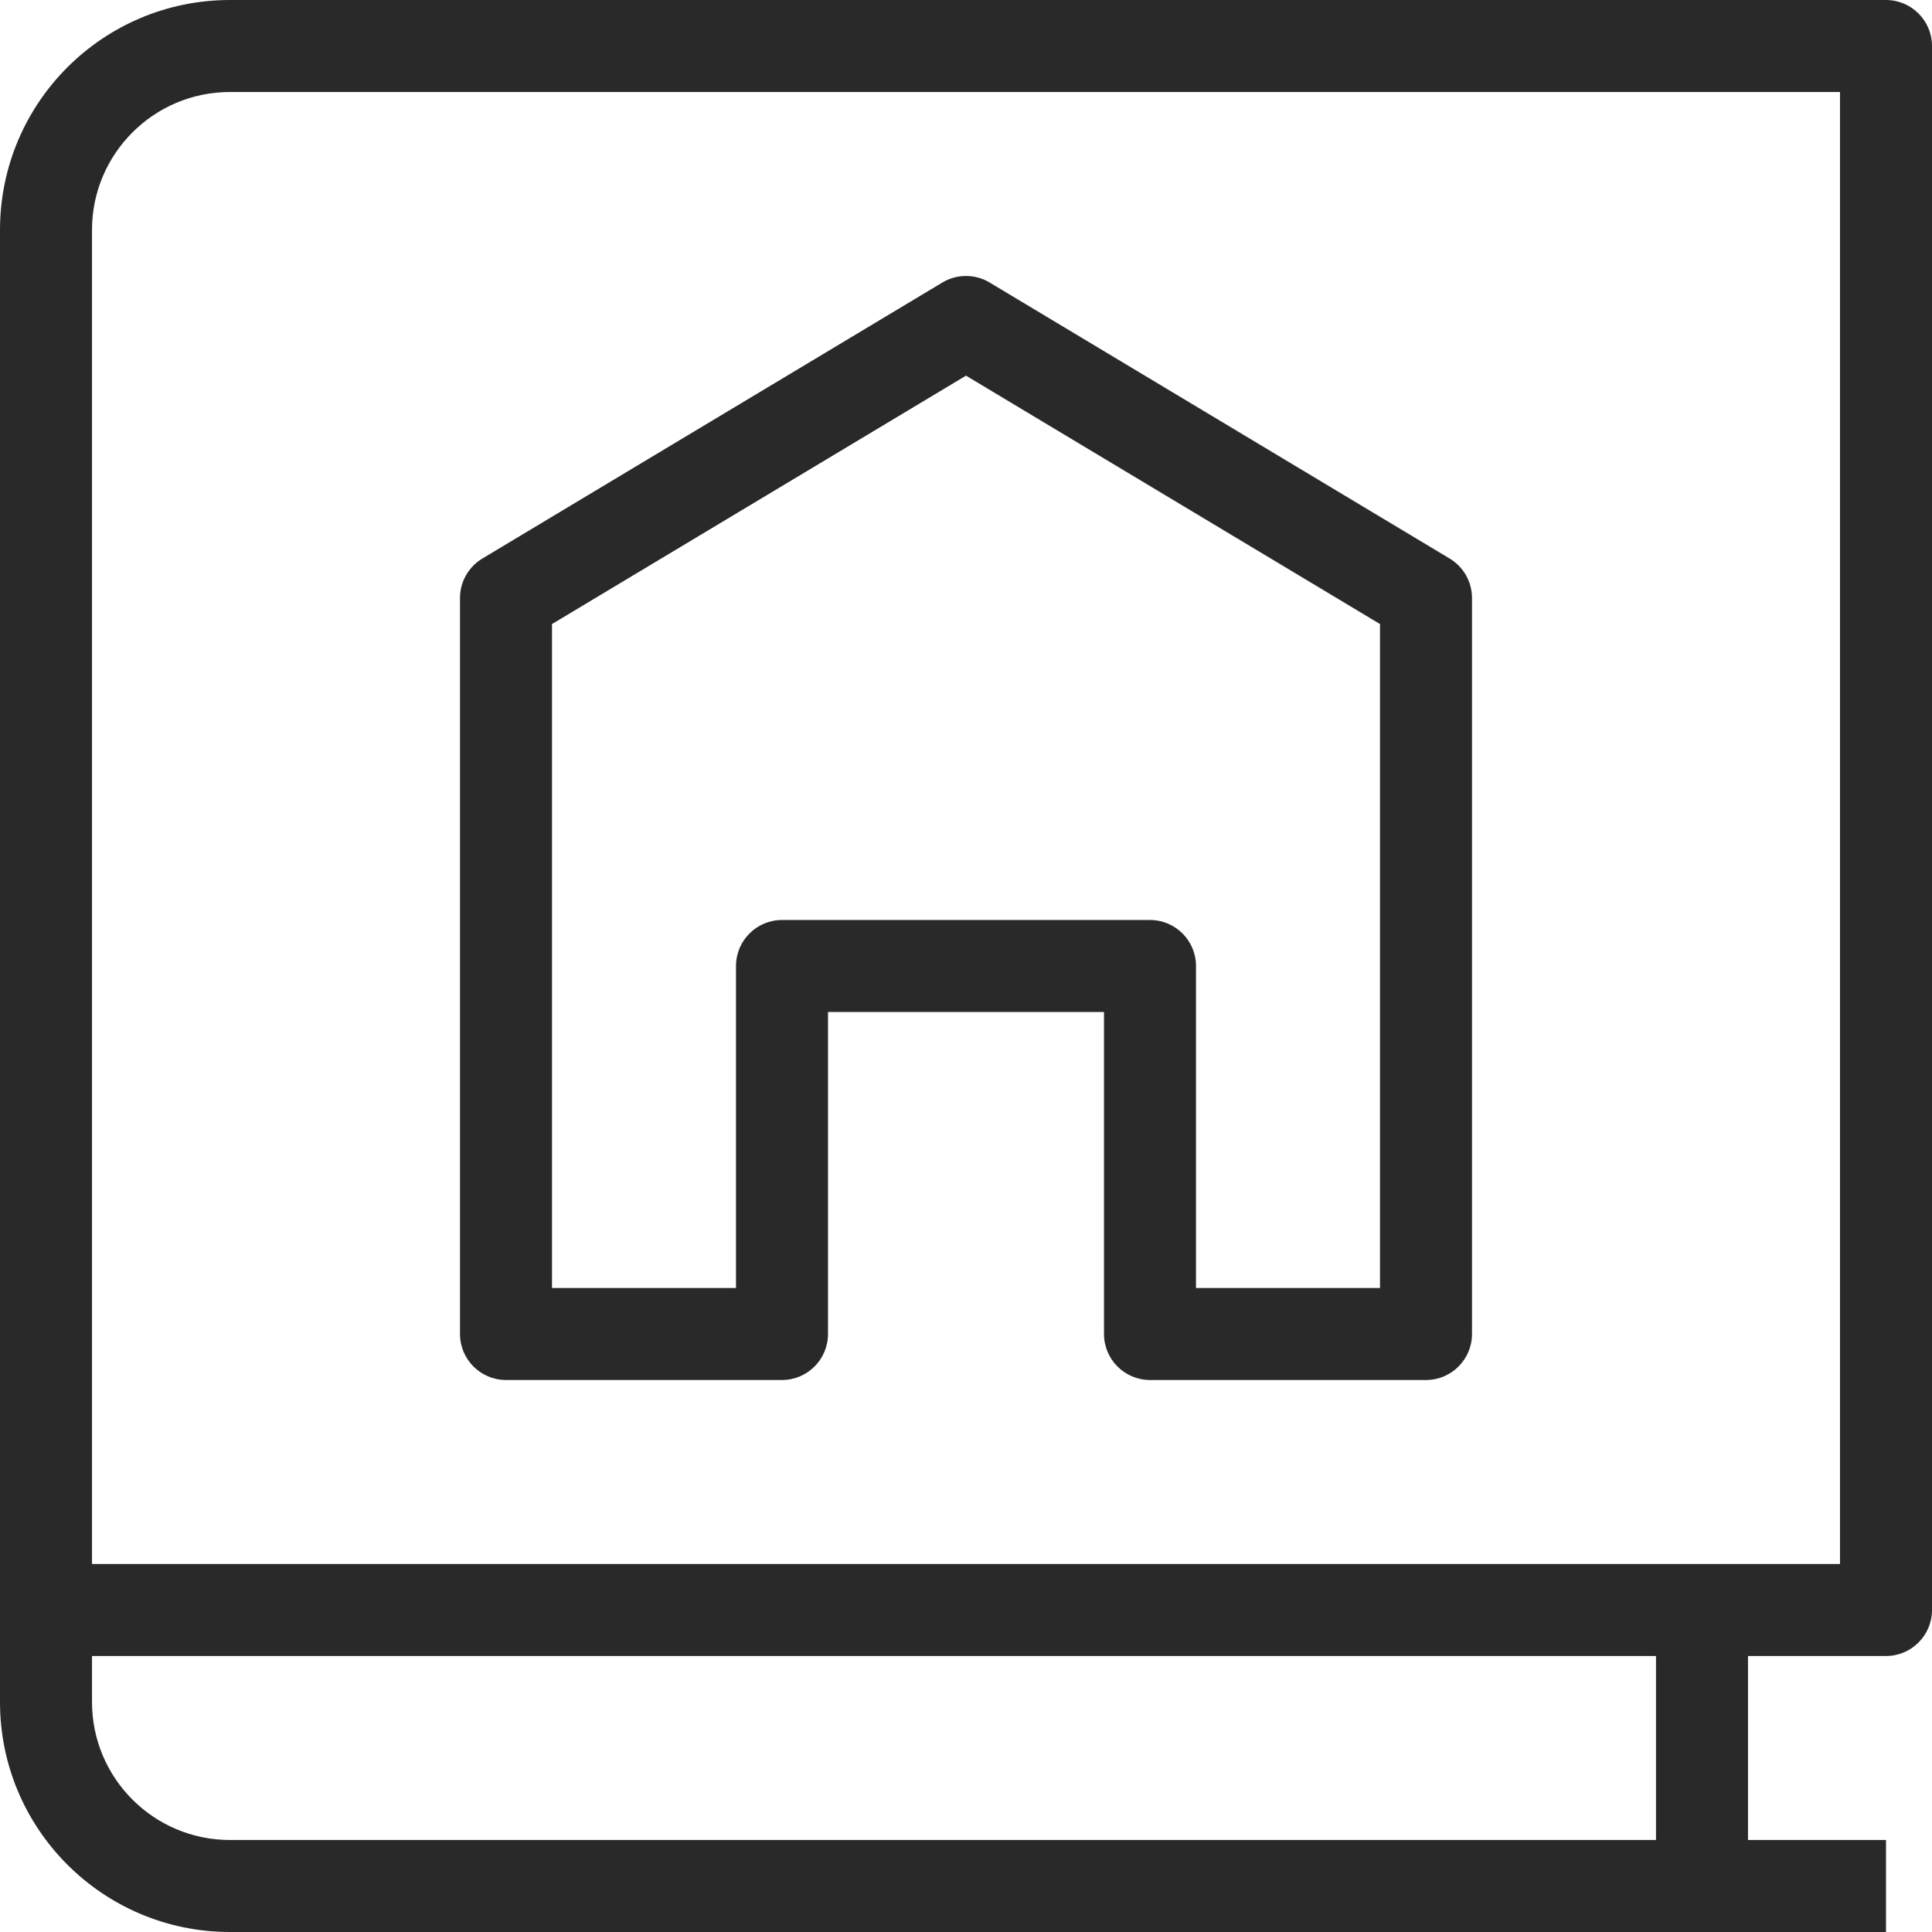
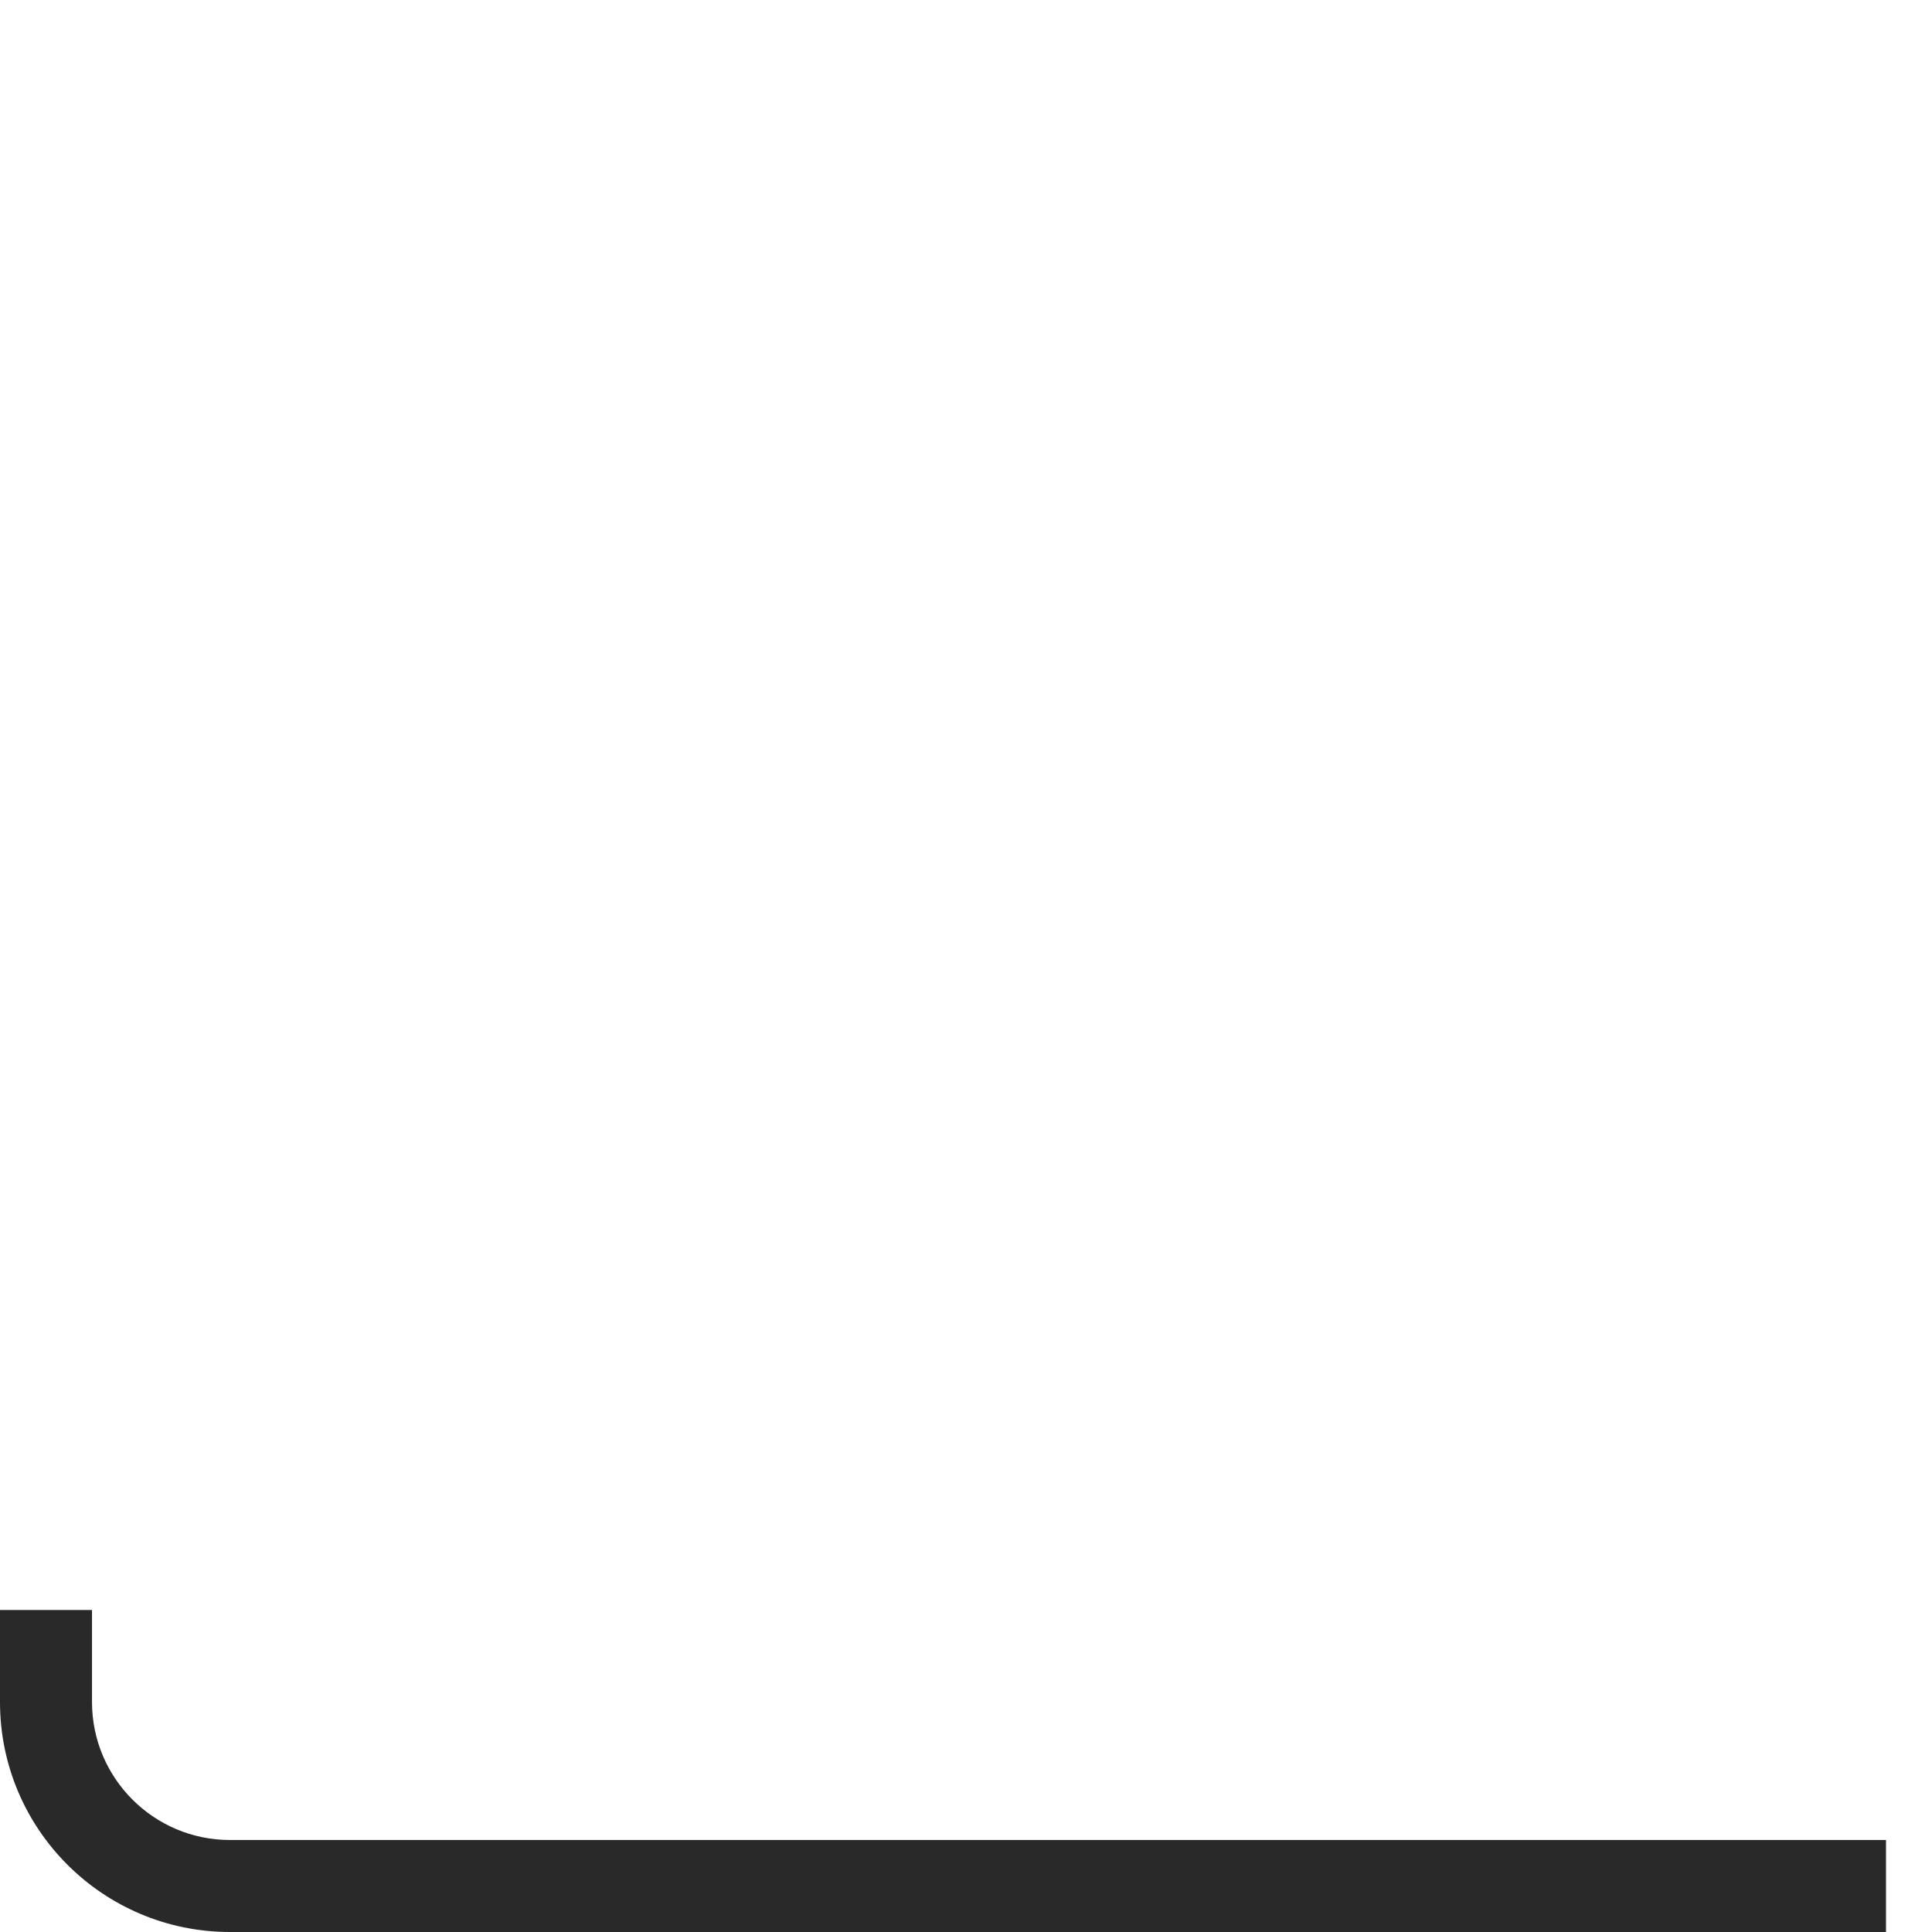
<svg xmlns="http://www.w3.org/2000/svg" fill="none" height="21" preserveAspectRatio="xMidYMid meet" style="fill: none" version="1" viewBox="1.5 1.5 21.0 21.0" width="21" zoomAndPan="magnify">
  <g id="change1_1">
-     <path clip-rule="evenodd" d="M1.5 4C1.5 2.619 2.619 1.5 4 1.5H22C22.276 1.5 22.5 1.724 22.5 2V19C22.5 19.276 22.276 19.5 22 19.5H2C1.724 19.5 1.5 19.276 1.5 19V4ZM4 2.5C3.172 2.5 2.5 3.172 2.5 4V18.5H21.5V2.5H4Z" fill="#292929" fill-rule="evenodd" />
-   </g>
+     </g>
  <g id="change1_2">
    <path clip-rule="evenodd" d="M2.5 19V20C2.5 20.828 3.172 21.5 4 21.5H22V22.5H4C2.619 22.5 1.5 21.381 1.5 20V19H2.5Z" fill="#292929" fill-rule="evenodd" />
  </g>
  <g id="change1_3">
-     <path clip-rule="evenodd" d="M19.5 22V19H20.5V22H19.5Z" fill="#292929" fill-rule="evenodd" />
-   </g>
+     </g>
  <g id="change1_4">
-     <path clip-rule="evenodd" d="M11.743 4.571C11.901 4.476 12.099 4.476 12.257 4.571L17.257 7.571C17.408 7.662 17.5 7.824 17.5 8V16C17.5 16.276 17.276 16.5 17 16.5H14C13.724 16.5 13.5 16.276 13.5 16V12.5H10.5V16C10.5 16.276 10.276 16.5 10 16.5H7C6.724 16.5 6.5 16.276 6.5 16V8C6.5 7.824 6.592 7.662 6.743 7.571L11.743 4.571ZM7.5 8.283V15.5H9.5V12C9.5 11.724 9.724 11.5 10 11.5H14C14.276 11.5 14.5 11.724 14.5 12V15.5H16.5V8.283L12 5.583L7.5 8.283Z" fill="#292929" fill-rule="evenodd" />
-   </g>
+     </g>
</svg>